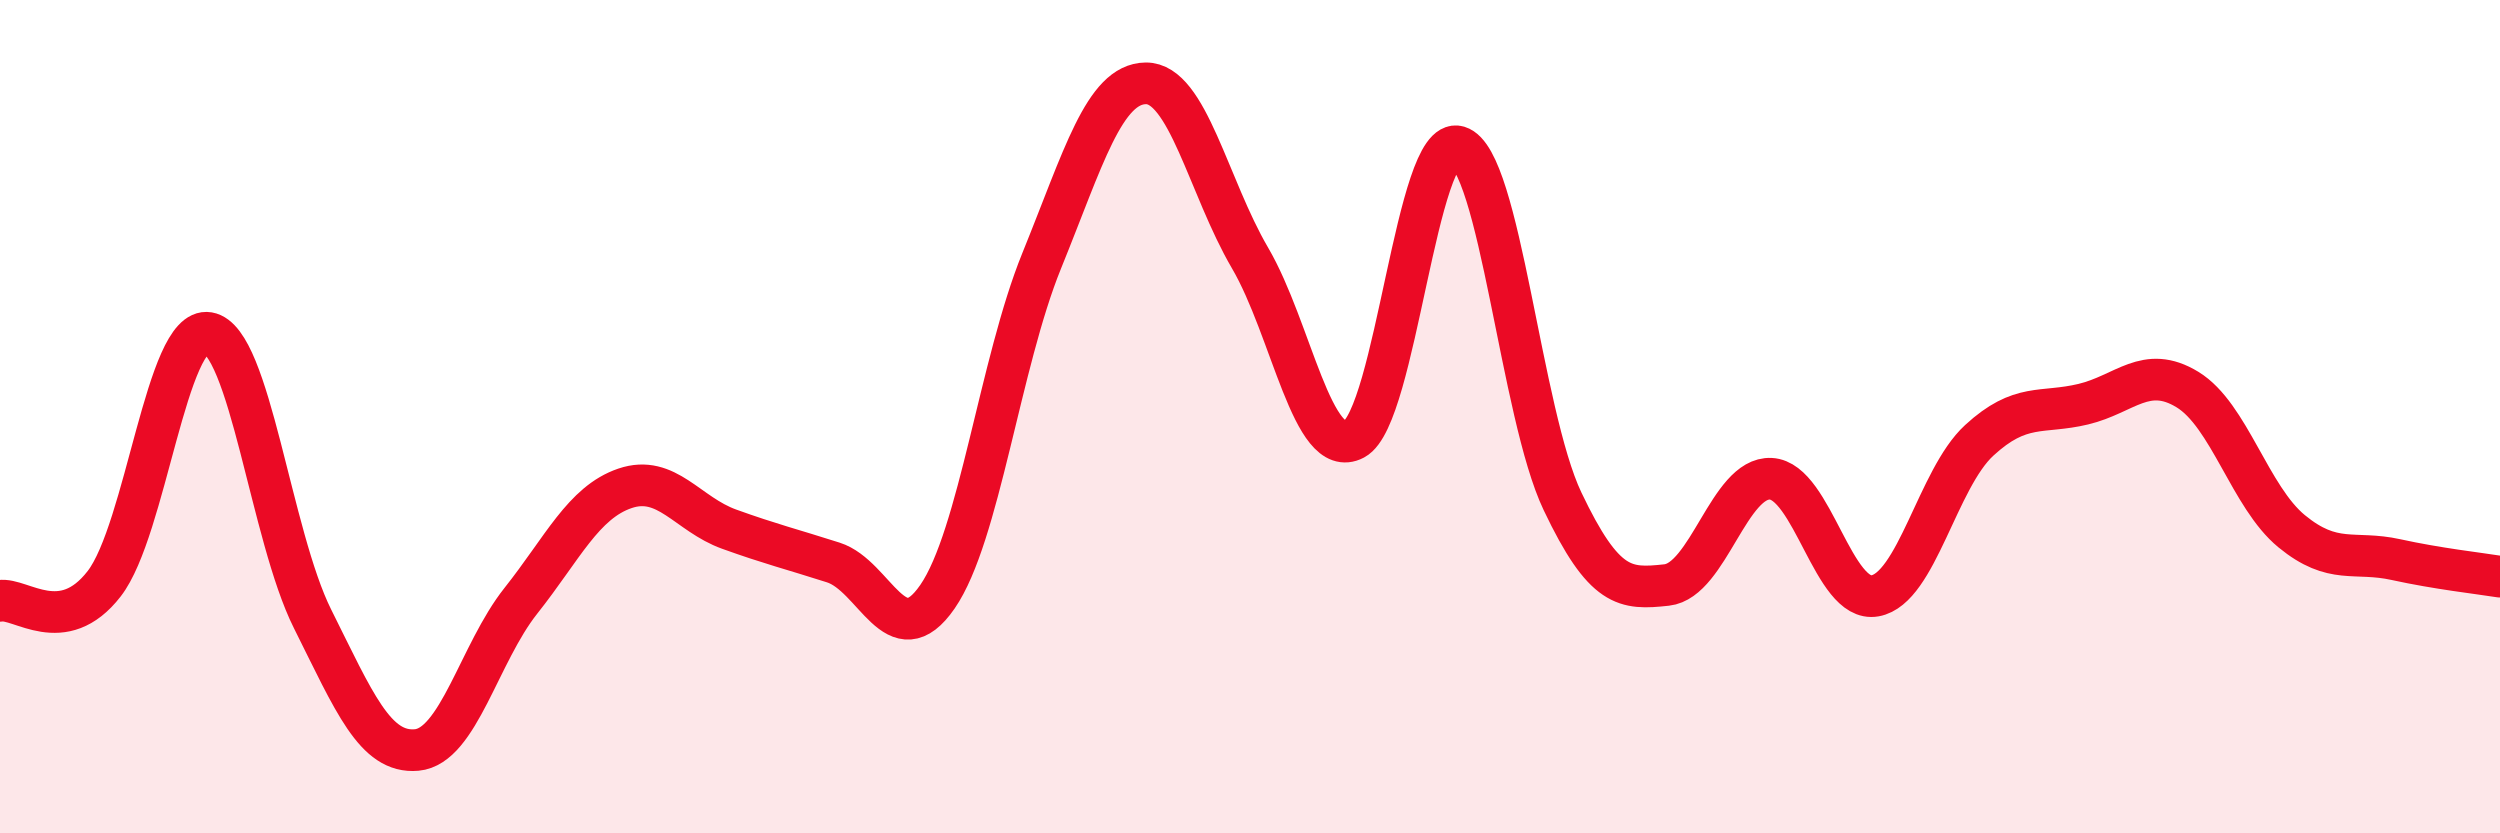
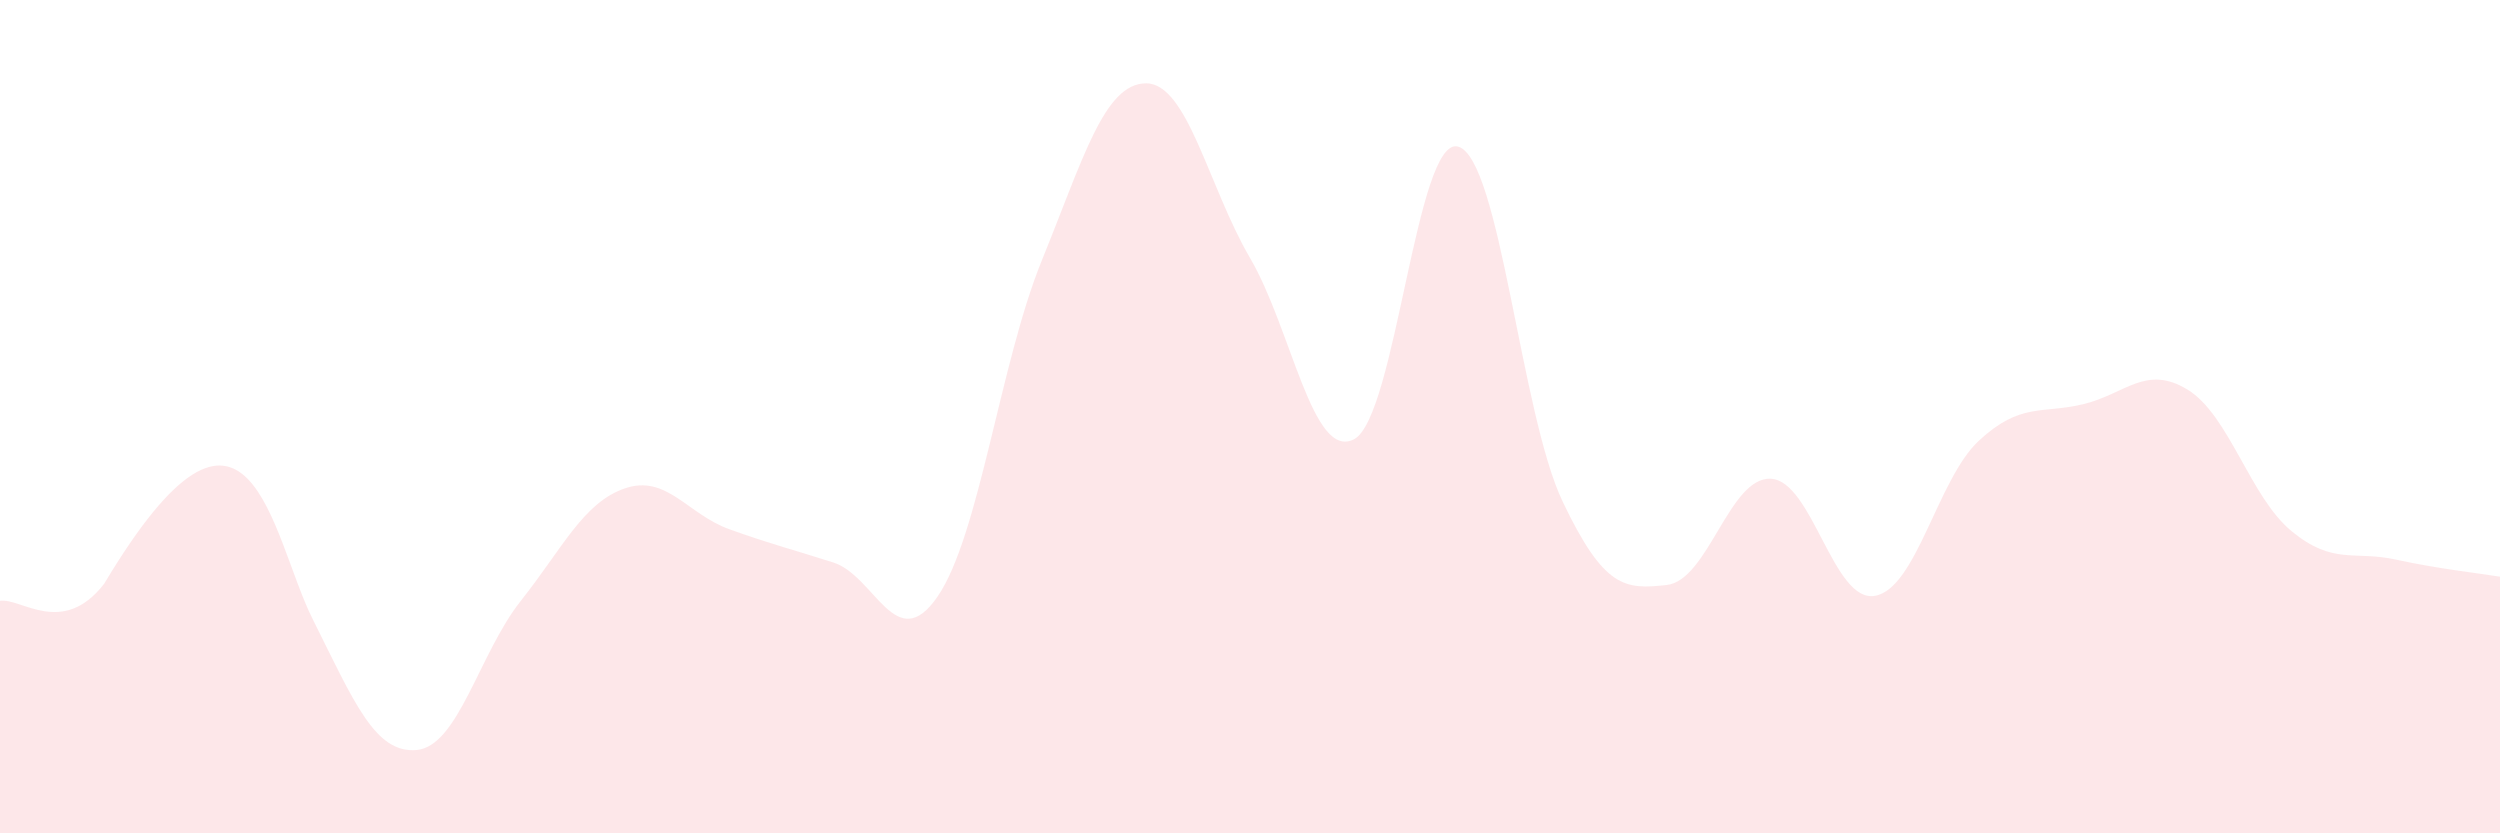
<svg xmlns="http://www.w3.org/2000/svg" width="60" height="20" viewBox="0 0 60 20">
-   <path d="M 0,14.42 C 0.5,14.34 1.5,15.3 2.5,14.01 C 3.5,12.72 4,7.82 5,7.99 C 6,8.16 6.5,12.85 7.5,14.85 C 8.5,16.85 9,18.09 10,18 C 11,17.91 11.5,15.68 12.5,14.42 C 13.5,13.16 14,12.06 15,11.72 C 16,11.38 16.5,12.34 17.5,12.7 C 18.5,13.06 19,13.18 20,13.5 C 21,13.82 21.5,15.77 22.5,14.32 C 23.5,12.87 24,8.72 25,6.26 C 26,3.8 26.5,2.01 27.5,2 C 28.5,1.99 29,4.48 30,6.19 C 31,7.9 31.5,11.07 32.5,10.54 C 33.5,10.01 34,3.22 35,3.52 C 36,3.82 36.5,9.93 37.5,12.03 C 38.5,14.13 39,14.15 40,14.04 C 41,13.93 41.5,11.44 42.5,11.49 C 43.5,11.54 44,14.48 45,14.3 C 46,14.12 46.5,11.49 47.5,10.57 C 48.5,9.65 49,9.94 50,9.7 C 51,9.46 51.5,8.74 52.5,9.35 C 53.5,9.96 54,11.93 55,12.75 C 56,13.57 56.5,13.21 57.5,13.43 C 58.5,13.65 59.5,13.76 60,13.84L60 20L0 20Z" fill="#EB0A25" opacity="0.1" stroke-linecap="round" stroke-linejoin="round" />
-   <path d="M 0,14.42 C 0.5,14.34 1.5,15.3 2.5,14.01 C 3.5,12.72 4,7.82 5,7.99 C 6,8.16 6.5,12.85 7.5,14.85 C 8.5,16.85 9,18.09 10,18 C 11,17.91 11.5,15.68 12.5,14.42 C 13.5,13.16 14,12.06 15,11.72 C 16,11.38 16.5,12.34 17.5,12.7 C 18.5,13.06 19,13.18 20,13.5 C 21,13.82 21.5,15.77 22.5,14.32 C 23.5,12.87 24,8.72 25,6.26 C 26,3.8 26.5,2.01 27.5,2 C 28.5,1.99 29,4.48 30,6.19 C 31,7.9 31.5,11.07 32.5,10.54 C 33.5,10.01 34,3.22 35,3.52 C 36,3.82 36.5,9.93 37.5,12.03 C 38.5,14.13 39,14.15 40,14.04 C 41,13.93 41.5,11.44 42.5,11.49 C 43.5,11.54 44,14.48 45,14.3 C 46,14.12 46.5,11.49 47.5,10.57 C 48.5,9.65 49,9.94 50,9.7 C 51,9.46 51.5,8.74 52.5,9.35 C 53.5,9.96 54,11.93 55,12.75 C 56,13.57 56.5,13.21 57.5,13.43 C 58.5,13.65 59.5,13.76 60,13.84" stroke="#EB0A25" stroke-width="1" fill="none" stroke-linecap="round" stroke-linejoin="round" />
+   <path d="M 0,14.42 C 0.5,14.34 1.5,15.3 2.5,14.01 C 6,8.16 6.5,12.85 7.5,14.85 C 8.5,16.85 9,18.09 10,18 C 11,17.91 11.5,15.68 12.5,14.42 C 13.5,13.16 14,12.06 15,11.72 C 16,11.38 16.5,12.34 17.5,12.7 C 18.5,13.06 19,13.18 20,13.5 C 21,13.82 21.5,15.77 22.5,14.32 C 23.5,12.87 24,8.72 25,6.26 C 26,3.8 26.5,2.01 27.5,2 C 28.5,1.99 29,4.48 30,6.19 C 31,7.9 31.5,11.07 32.5,10.54 C 33.5,10.01 34,3.22 35,3.52 C 36,3.82 36.5,9.93 37.5,12.03 C 38.5,14.13 39,14.15 40,14.04 C 41,13.93 41.5,11.44 42.5,11.49 C 43.5,11.54 44,14.48 45,14.3 C 46,14.12 46.5,11.49 47.5,10.57 C 48.5,9.65 49,9.94 50,9.7 C 51,9.46 51.5,8.74 52.5,9.35 C 53.5,9.96 54,11.93 55,12.75 C 56,13.57 56.5,13.21 57.5,13.43 C 58.5,13.65 59.5,13.76 60,13.84L60 20L0 20Z" fill="#EB0A25" opacity="0.1" stroke-linecap="round" stroke-linejoin="round" />
</svg>